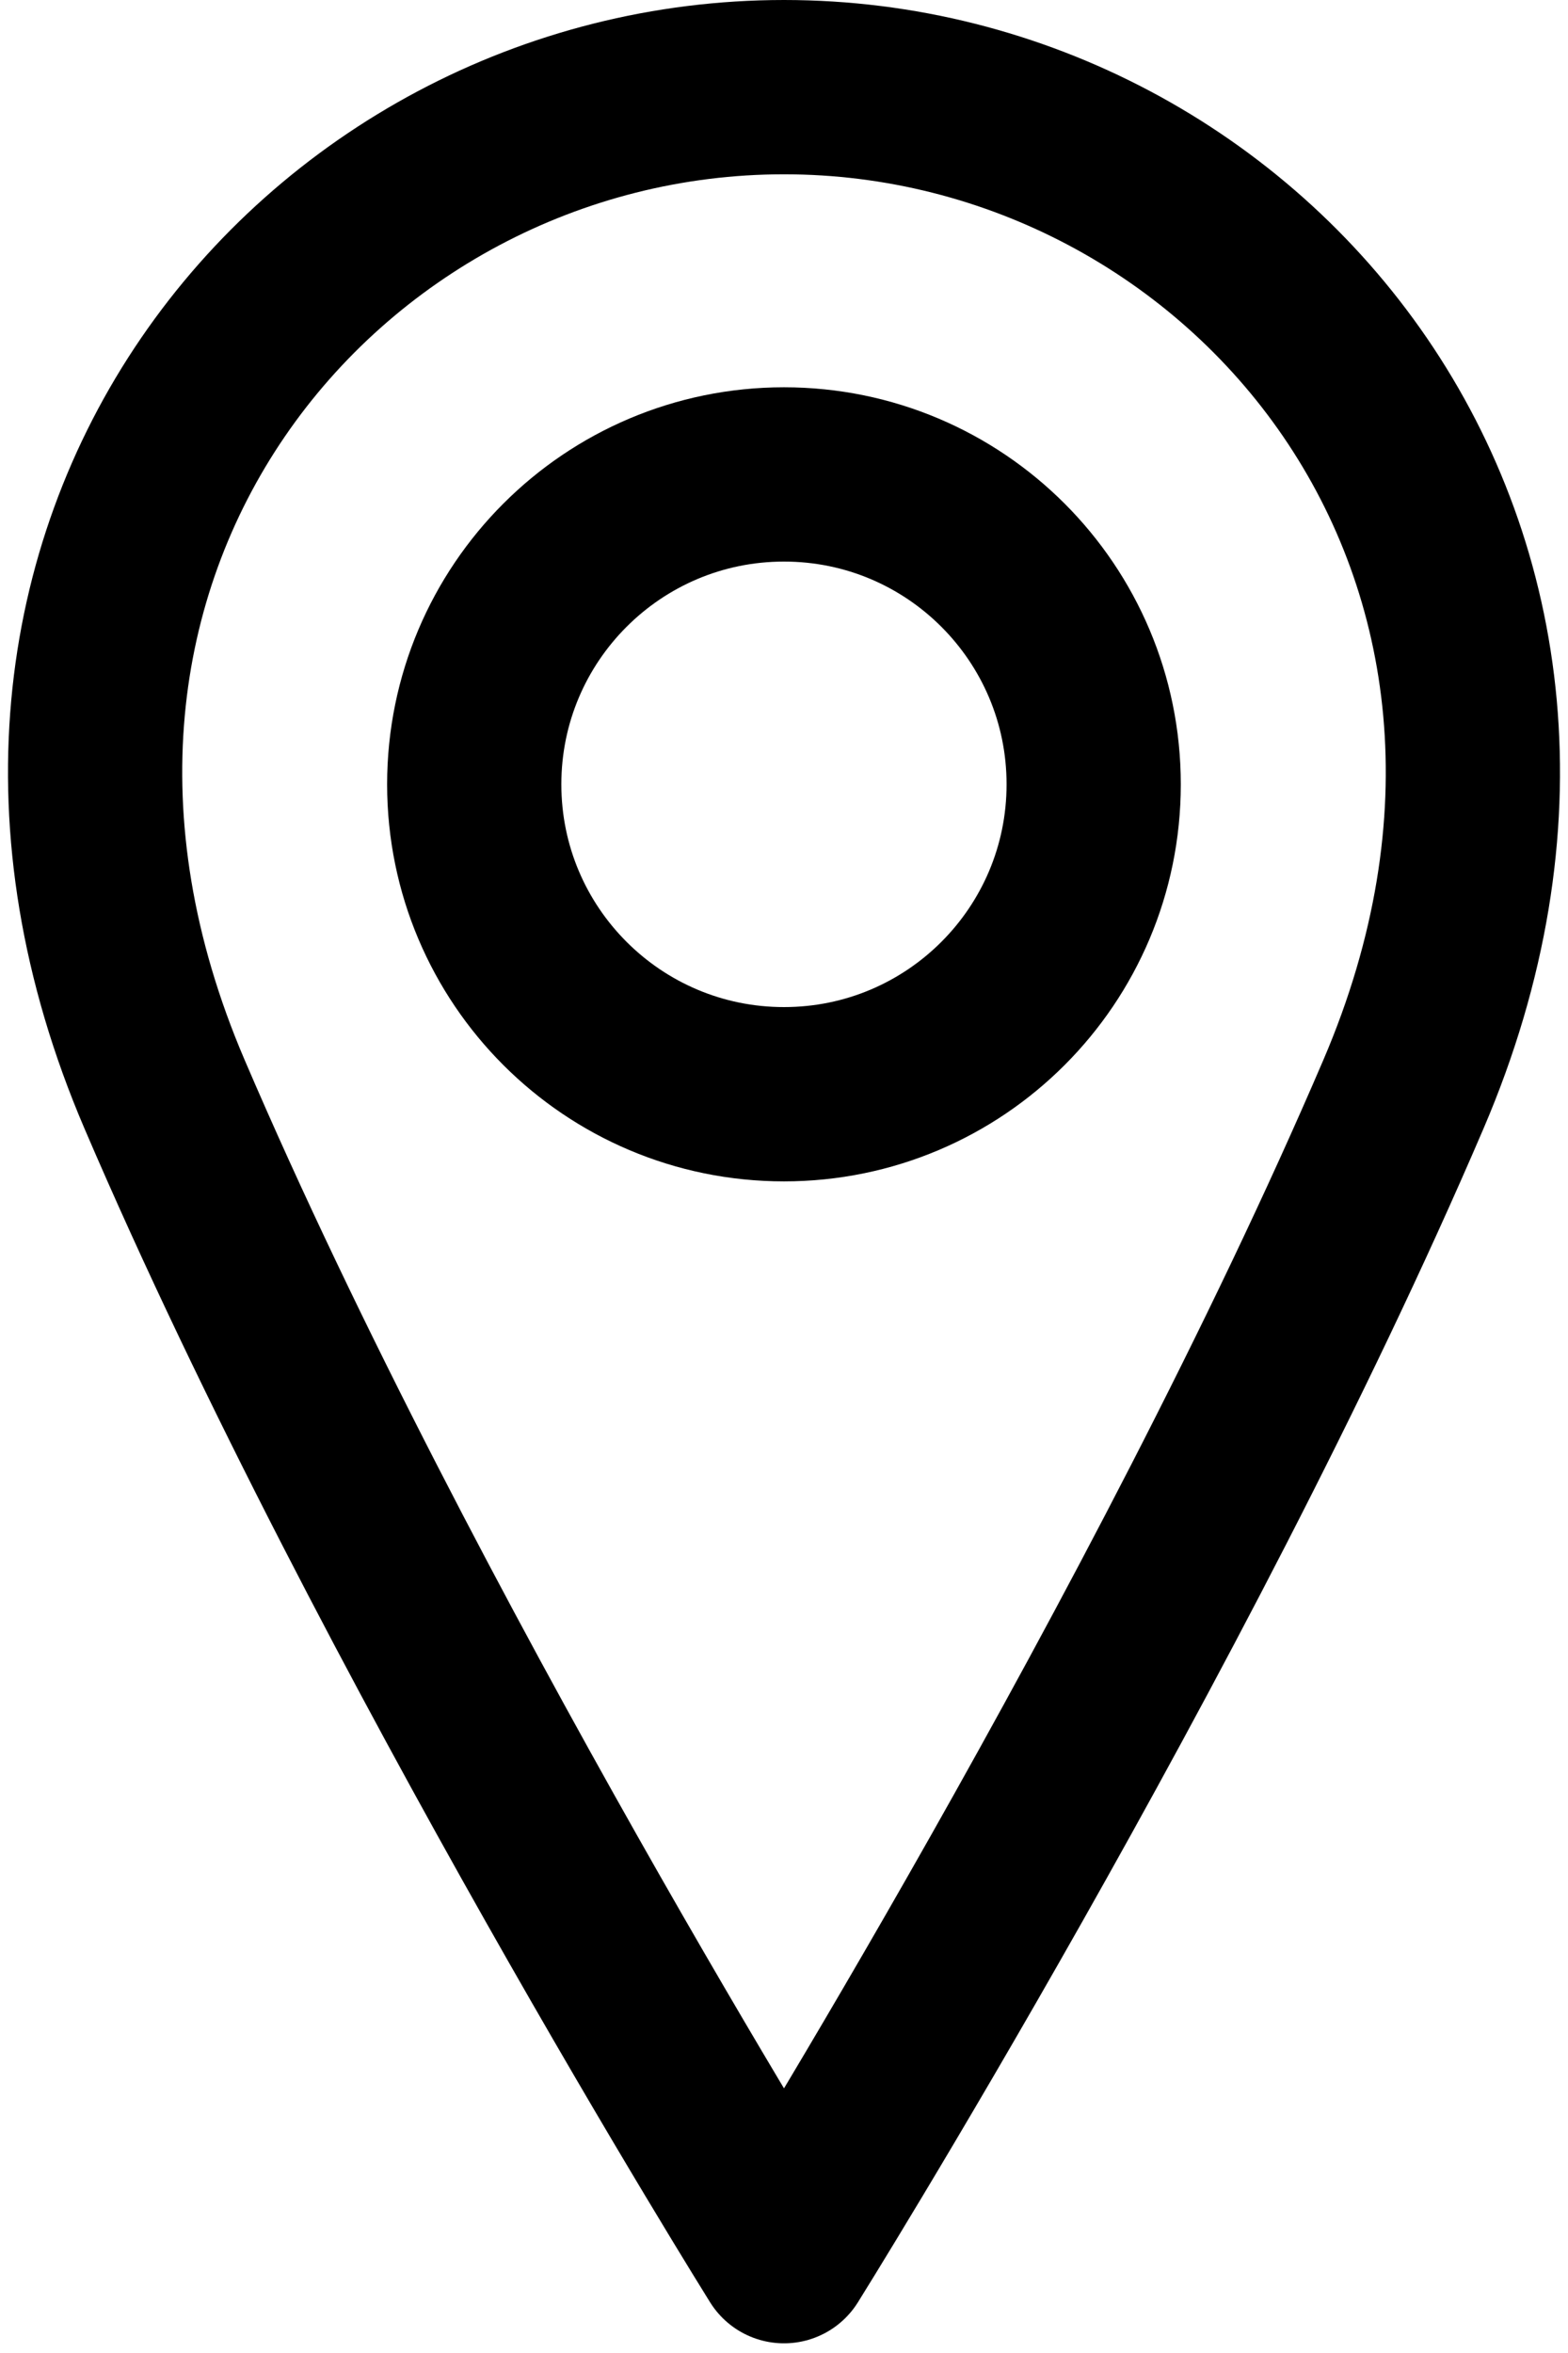
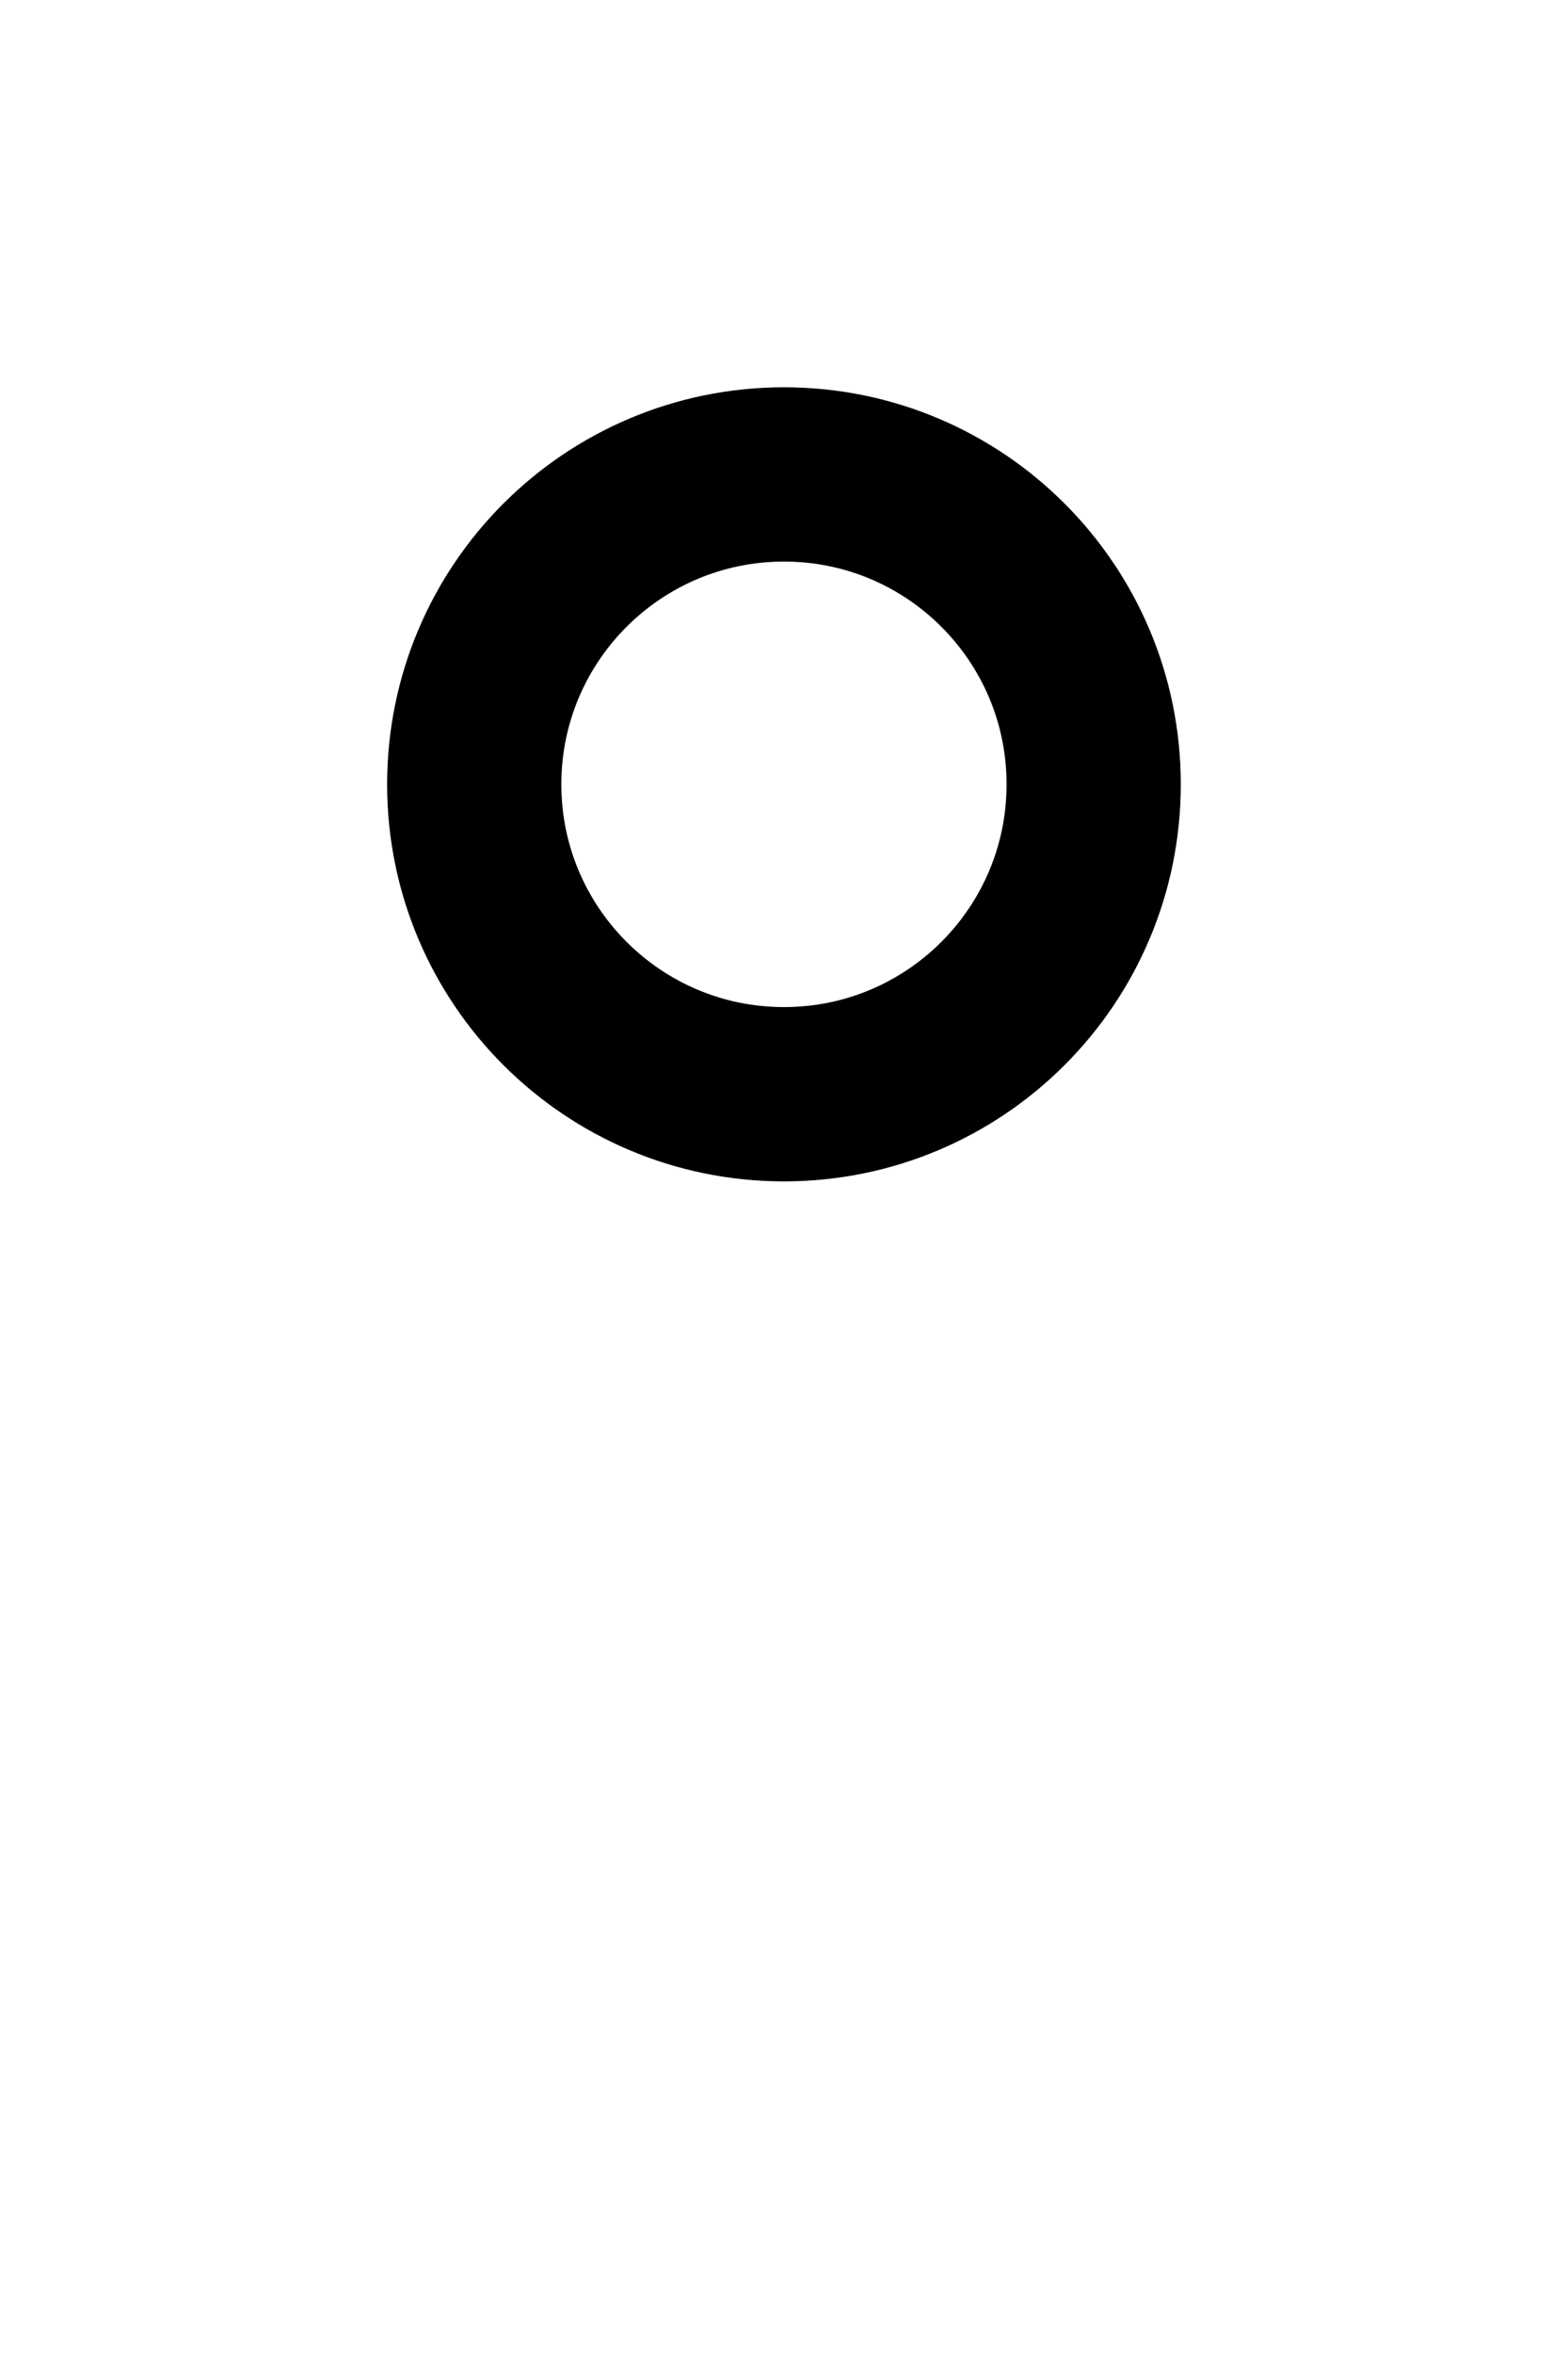
<svg xmlns="http://www.w3.org/2000/svg" width="18" height="27" viewBox="0 0 18 27" fill="none">
  <path fill-rule="evenodd" clip-rule="evenodd" d="M9 12.556C10.964 12.556 12.555 10.964 12.555 9C12.555 7.036 10.964 5.444 9 5.444C7.036 5.444 5.444 7.036 5.444 9C5.444 10.964 7.036 12.556 9 12.556Z" stroke="black" stroke-width="2" stroke-linecap="round" stroke-linejoin="round" />
-   <path fill-rule="evenodd" clip-rule="evenodd" d="M16.111 12.556C13.444 18.778 9 25.889 9 25.889C9 25.889 4.556 18.778 1.889 12.556C-0.778 6.333 3.667 1 9 1C14.333 1 18.778 6.333 16.111 12.556Z" stroke="black" stroke-width="2" stroke-linecap="round" stroke-linejoin="round" />
</svg>